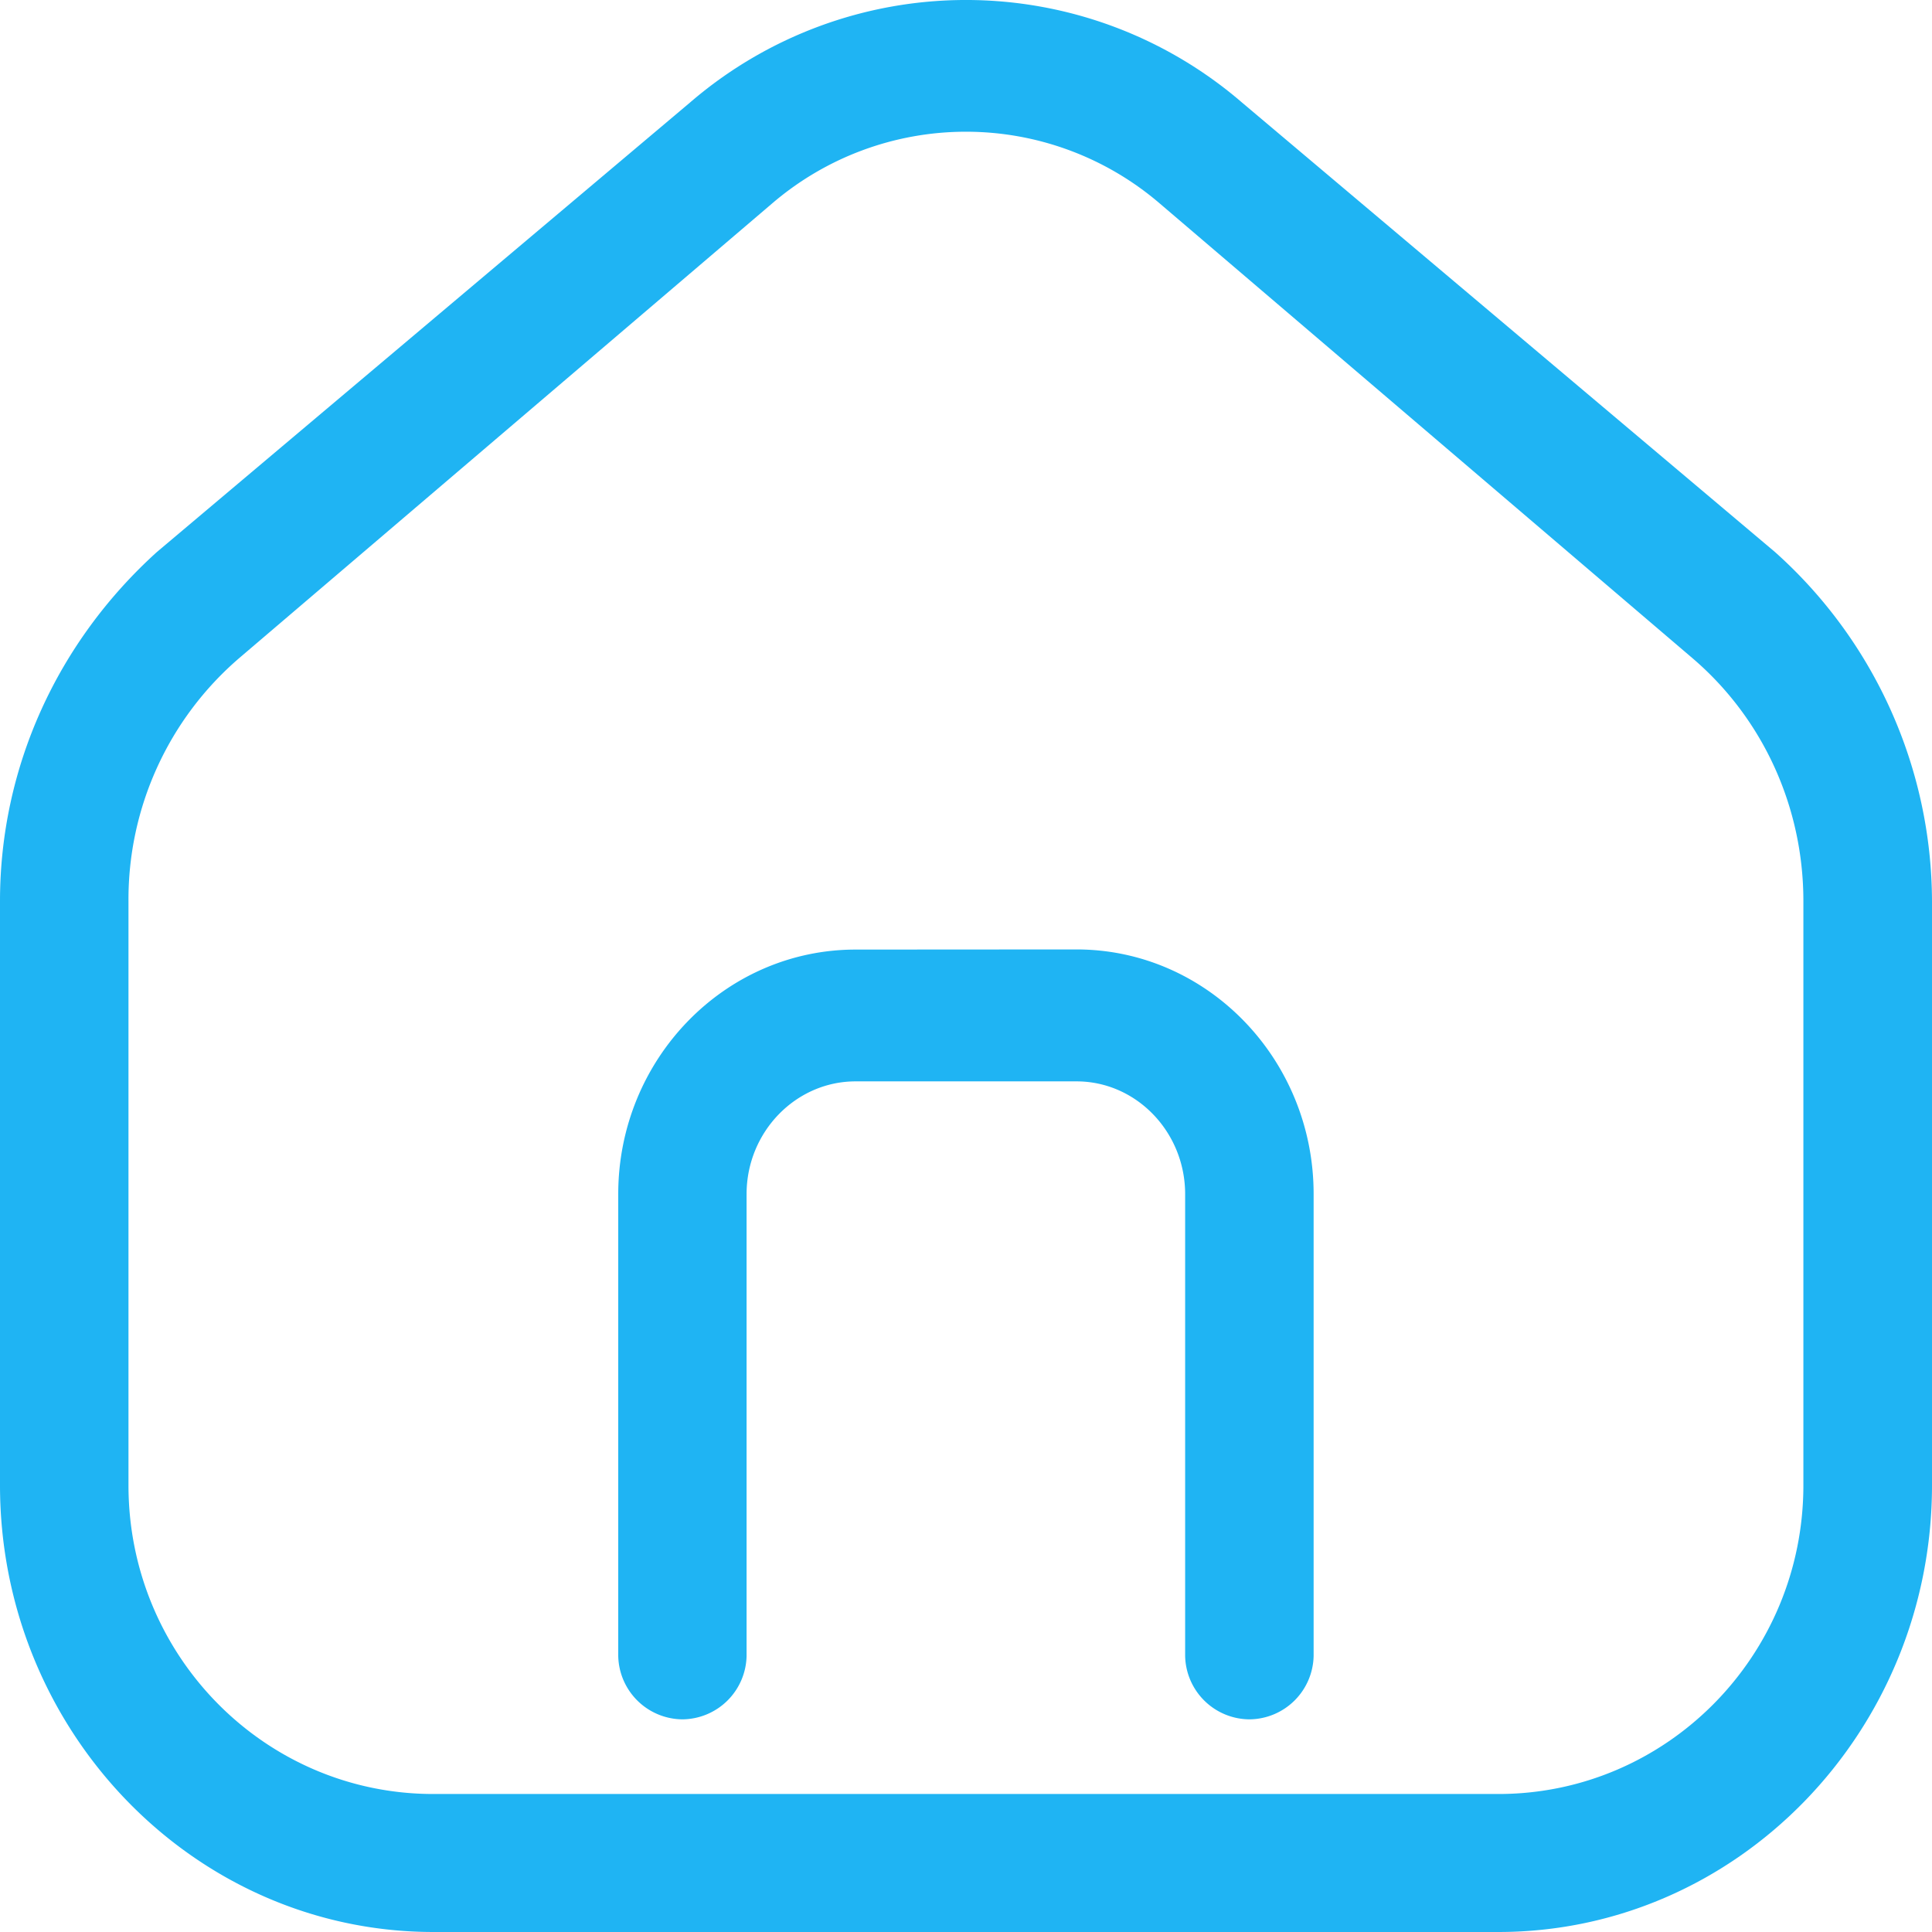
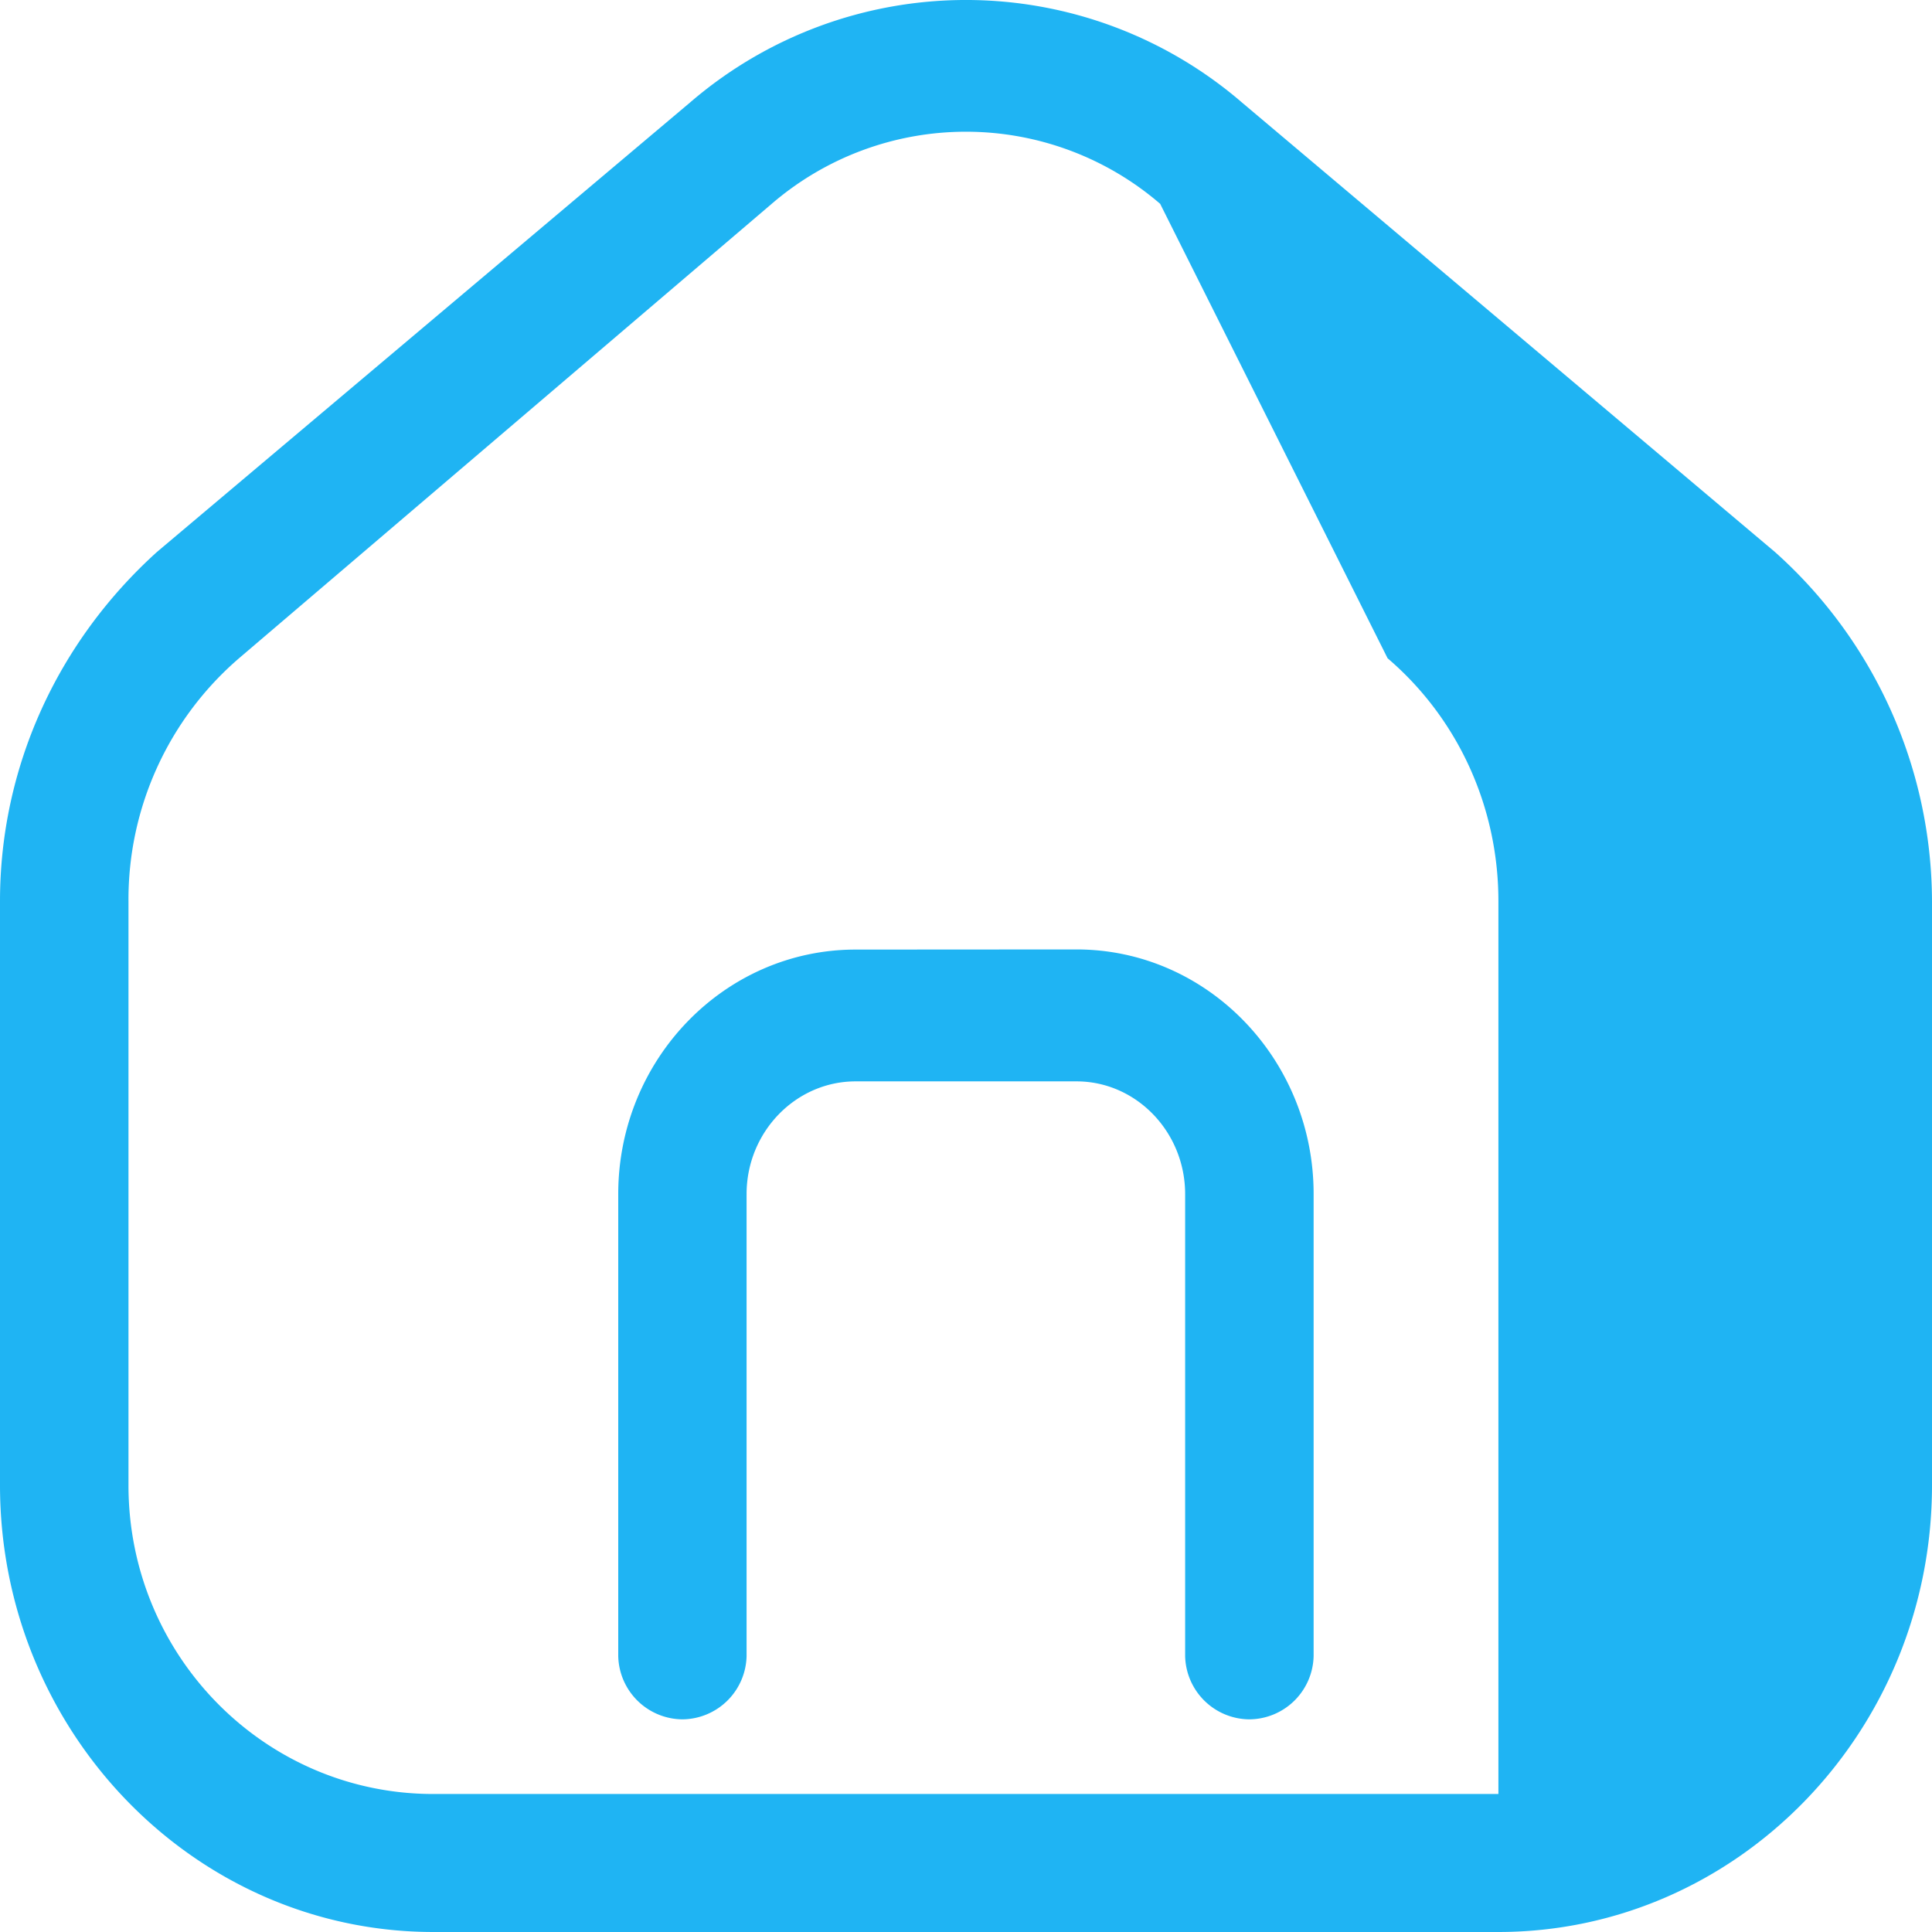
<svg xmlns="http://www.w3.org/2000/svg" width="14" height="14" viewBox="0 0 14 14">
  <g>
    <g>
-       <path fill="#1fb4f3" d="M5 .743a3.063 3.063 0 0 1 4 0L12.862 4A3.406 3.406 0 0 1 14 6.53v4.232C14 12.547 12.59 14 10.857 14H3.141C1.409 14 0 12.546 0 10.762V6.53C0 5.562.414 4.654 1.137 4zm3.407.734a2.157 2.157 0 0 0-2.815 0L1.732 4.77a2.306 2.306 0 0 0-.801 1.76v4.231C.93 12 1.921 13 3.14 13h7.718c1.218 0 2.21-1 2.21-2.238V6.53c0-.683-.293-1.324-.803-1.76zM7.801 6.88c.948 0 1.718.796 1.718 1.772V12a.469.469 0 0 1-.466.459.469.469 0 0 1-.465-.459V8.653c0-.45-.354-.817-.787-.817H6.2c-.434 0-.79.367-.79.817V12a.469.469 0 0 1-.465.459A.469.469 0 0 1 4.48 12V8.653c0-.977.771-1.772 1.72-1.772z" />
+       <path fill="#1fb4f3" d="M5 .743a3.063 3.063 0 0 1 4 0L12.862 4A3.406 3.406 0 0 1 14 6.53v4.232C14 12.547 12.59 14 10.857 14H3.141C1.409 14 0 12.546 0 10.762V6.53C0 5.562.414 4.654 1.137 4zm3.407.734a2.157 2.157 0 0 0-2.815 0L1.732 4.77a2.306 2.306 0 0 0-.801 1.76v4.231C.93 12 1.921 13 3.14 13h7.718V6.53c0-.683-.293-1.324-.803-1.76zM7.801 6.88c.948 0 1.718.796 1.718 1.772V12a.469.469 0 0 1-.466.459.469.469 0 0 1-.465-.459V8.653c0-.45-.354-.817-.787-.817H6.2c-.434 0-.79.367-.79.817V12a.469.469 0 0 1-.465.459A.469.469 0 0 1 4.48 12V8.653c0-.977.771-1.772 1.72-1.772z" />
    </g>
  </g>
</svg>